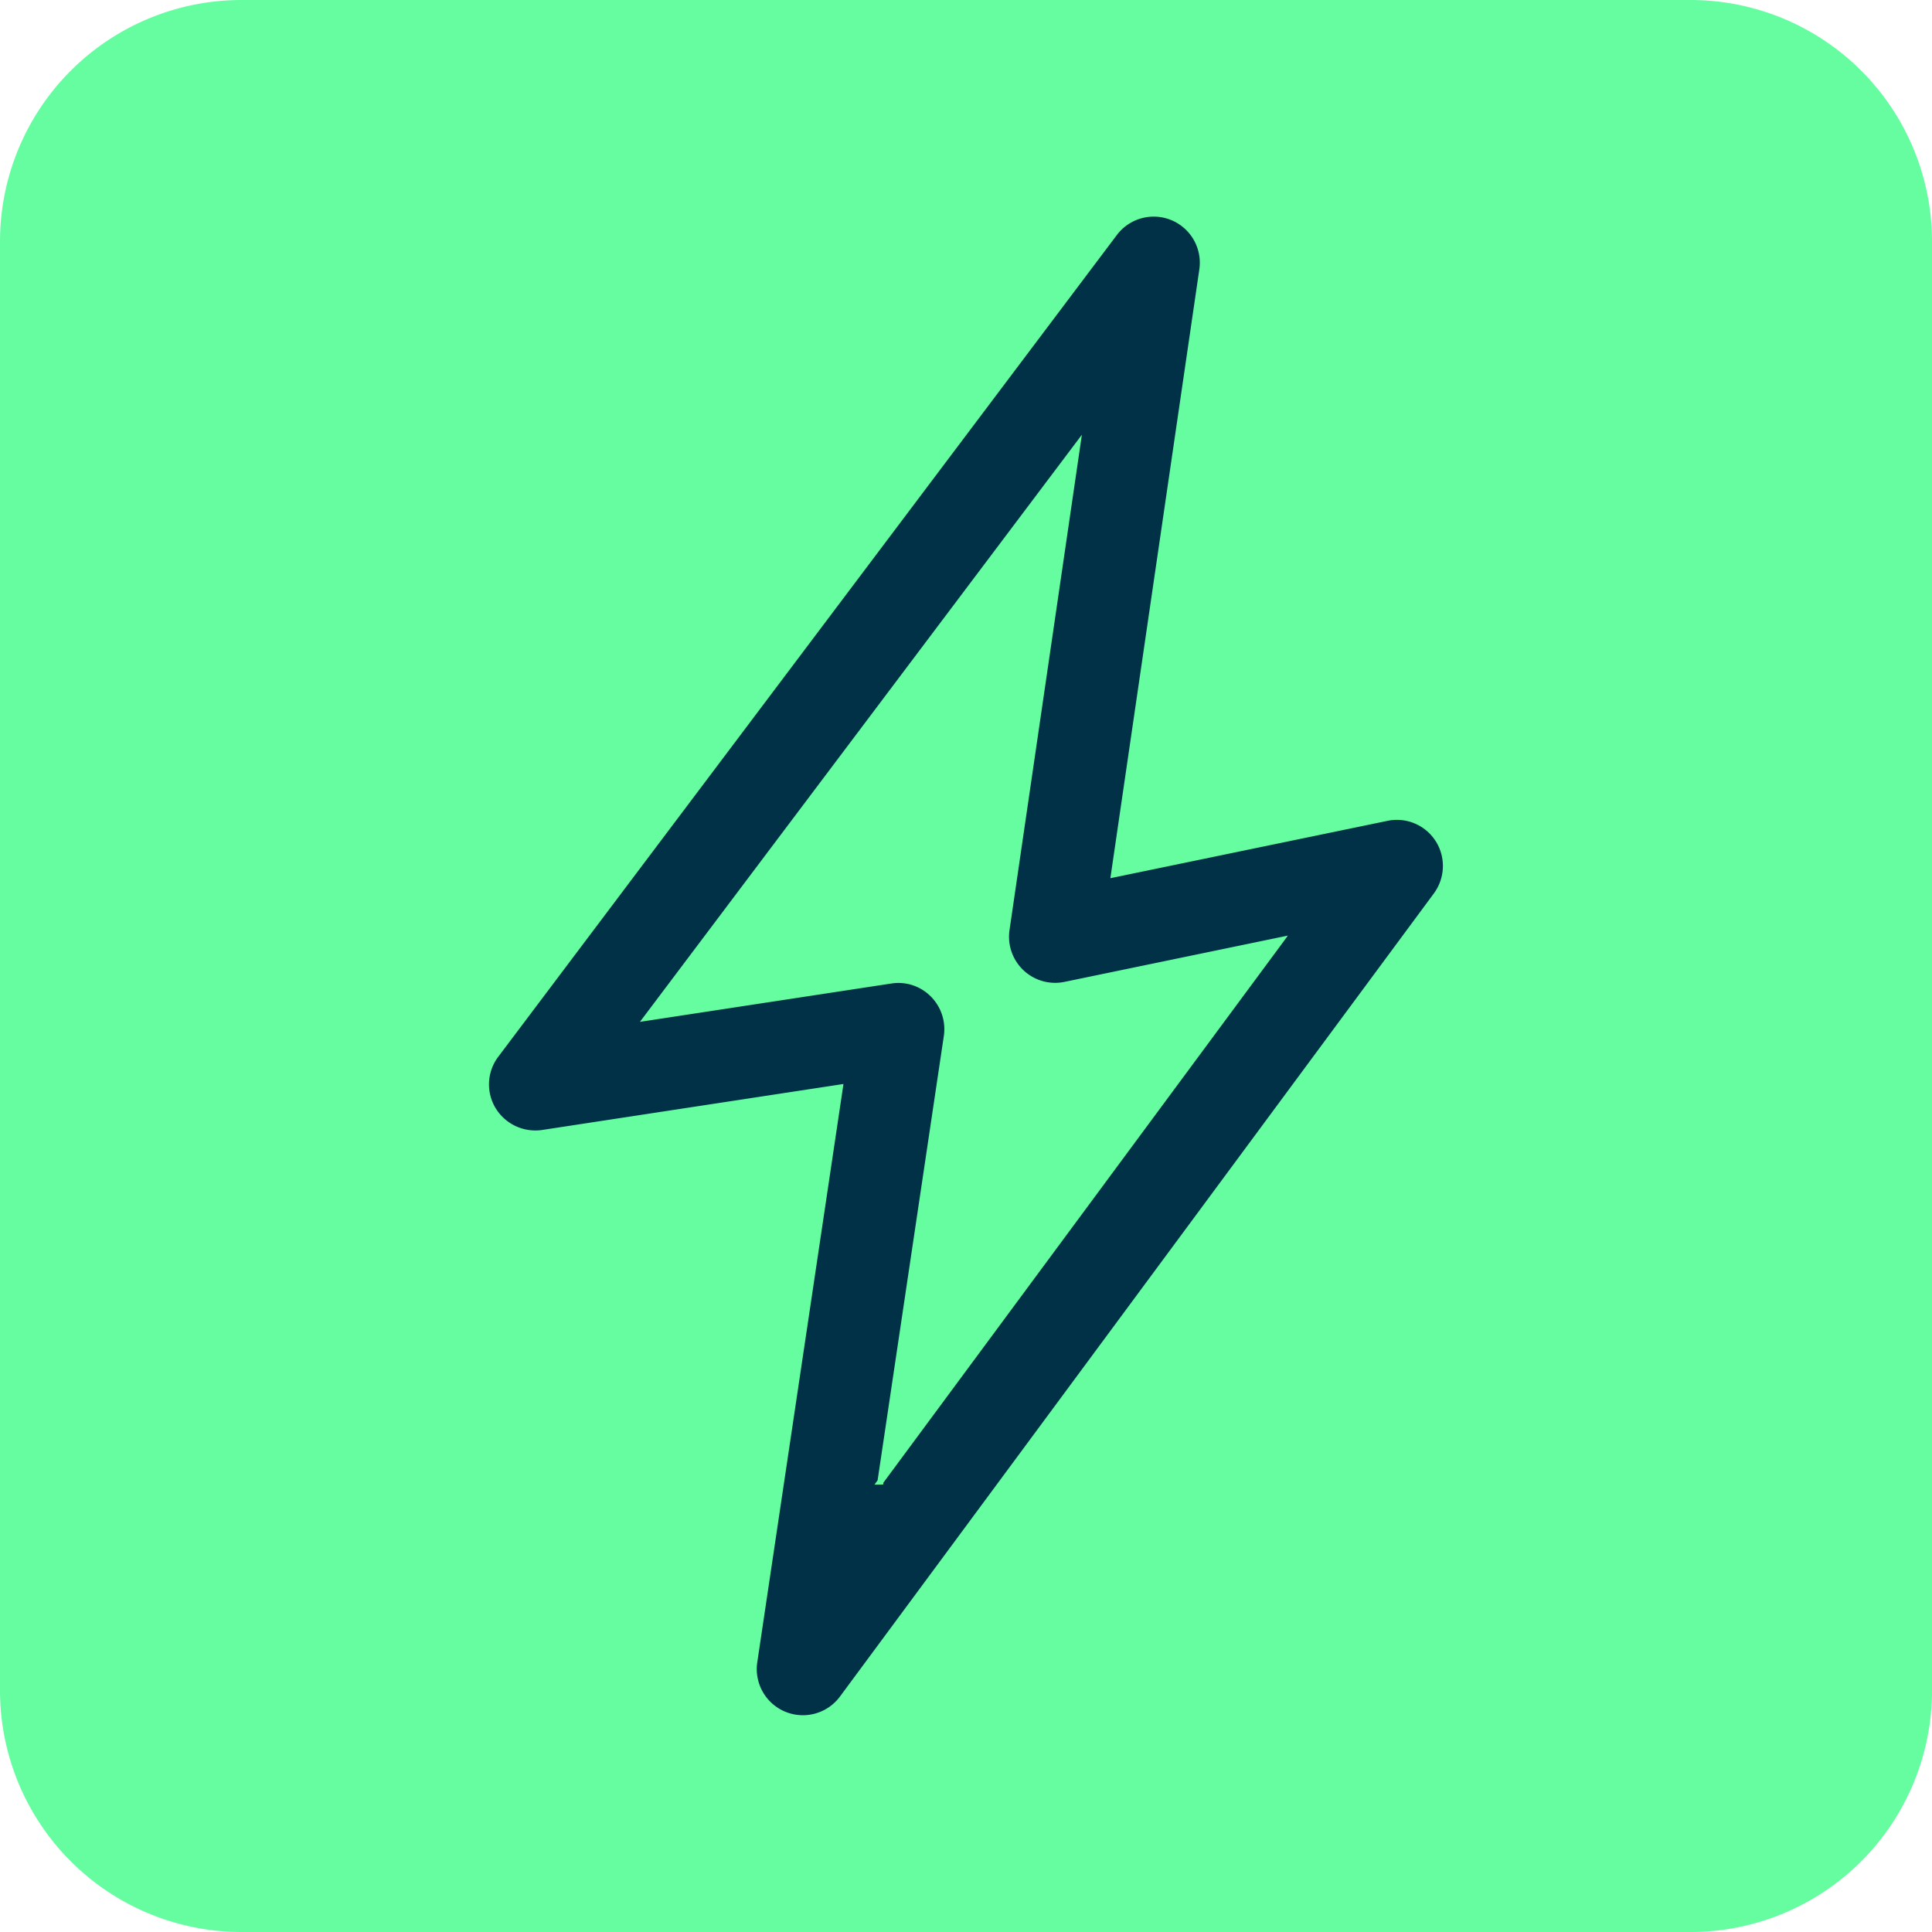
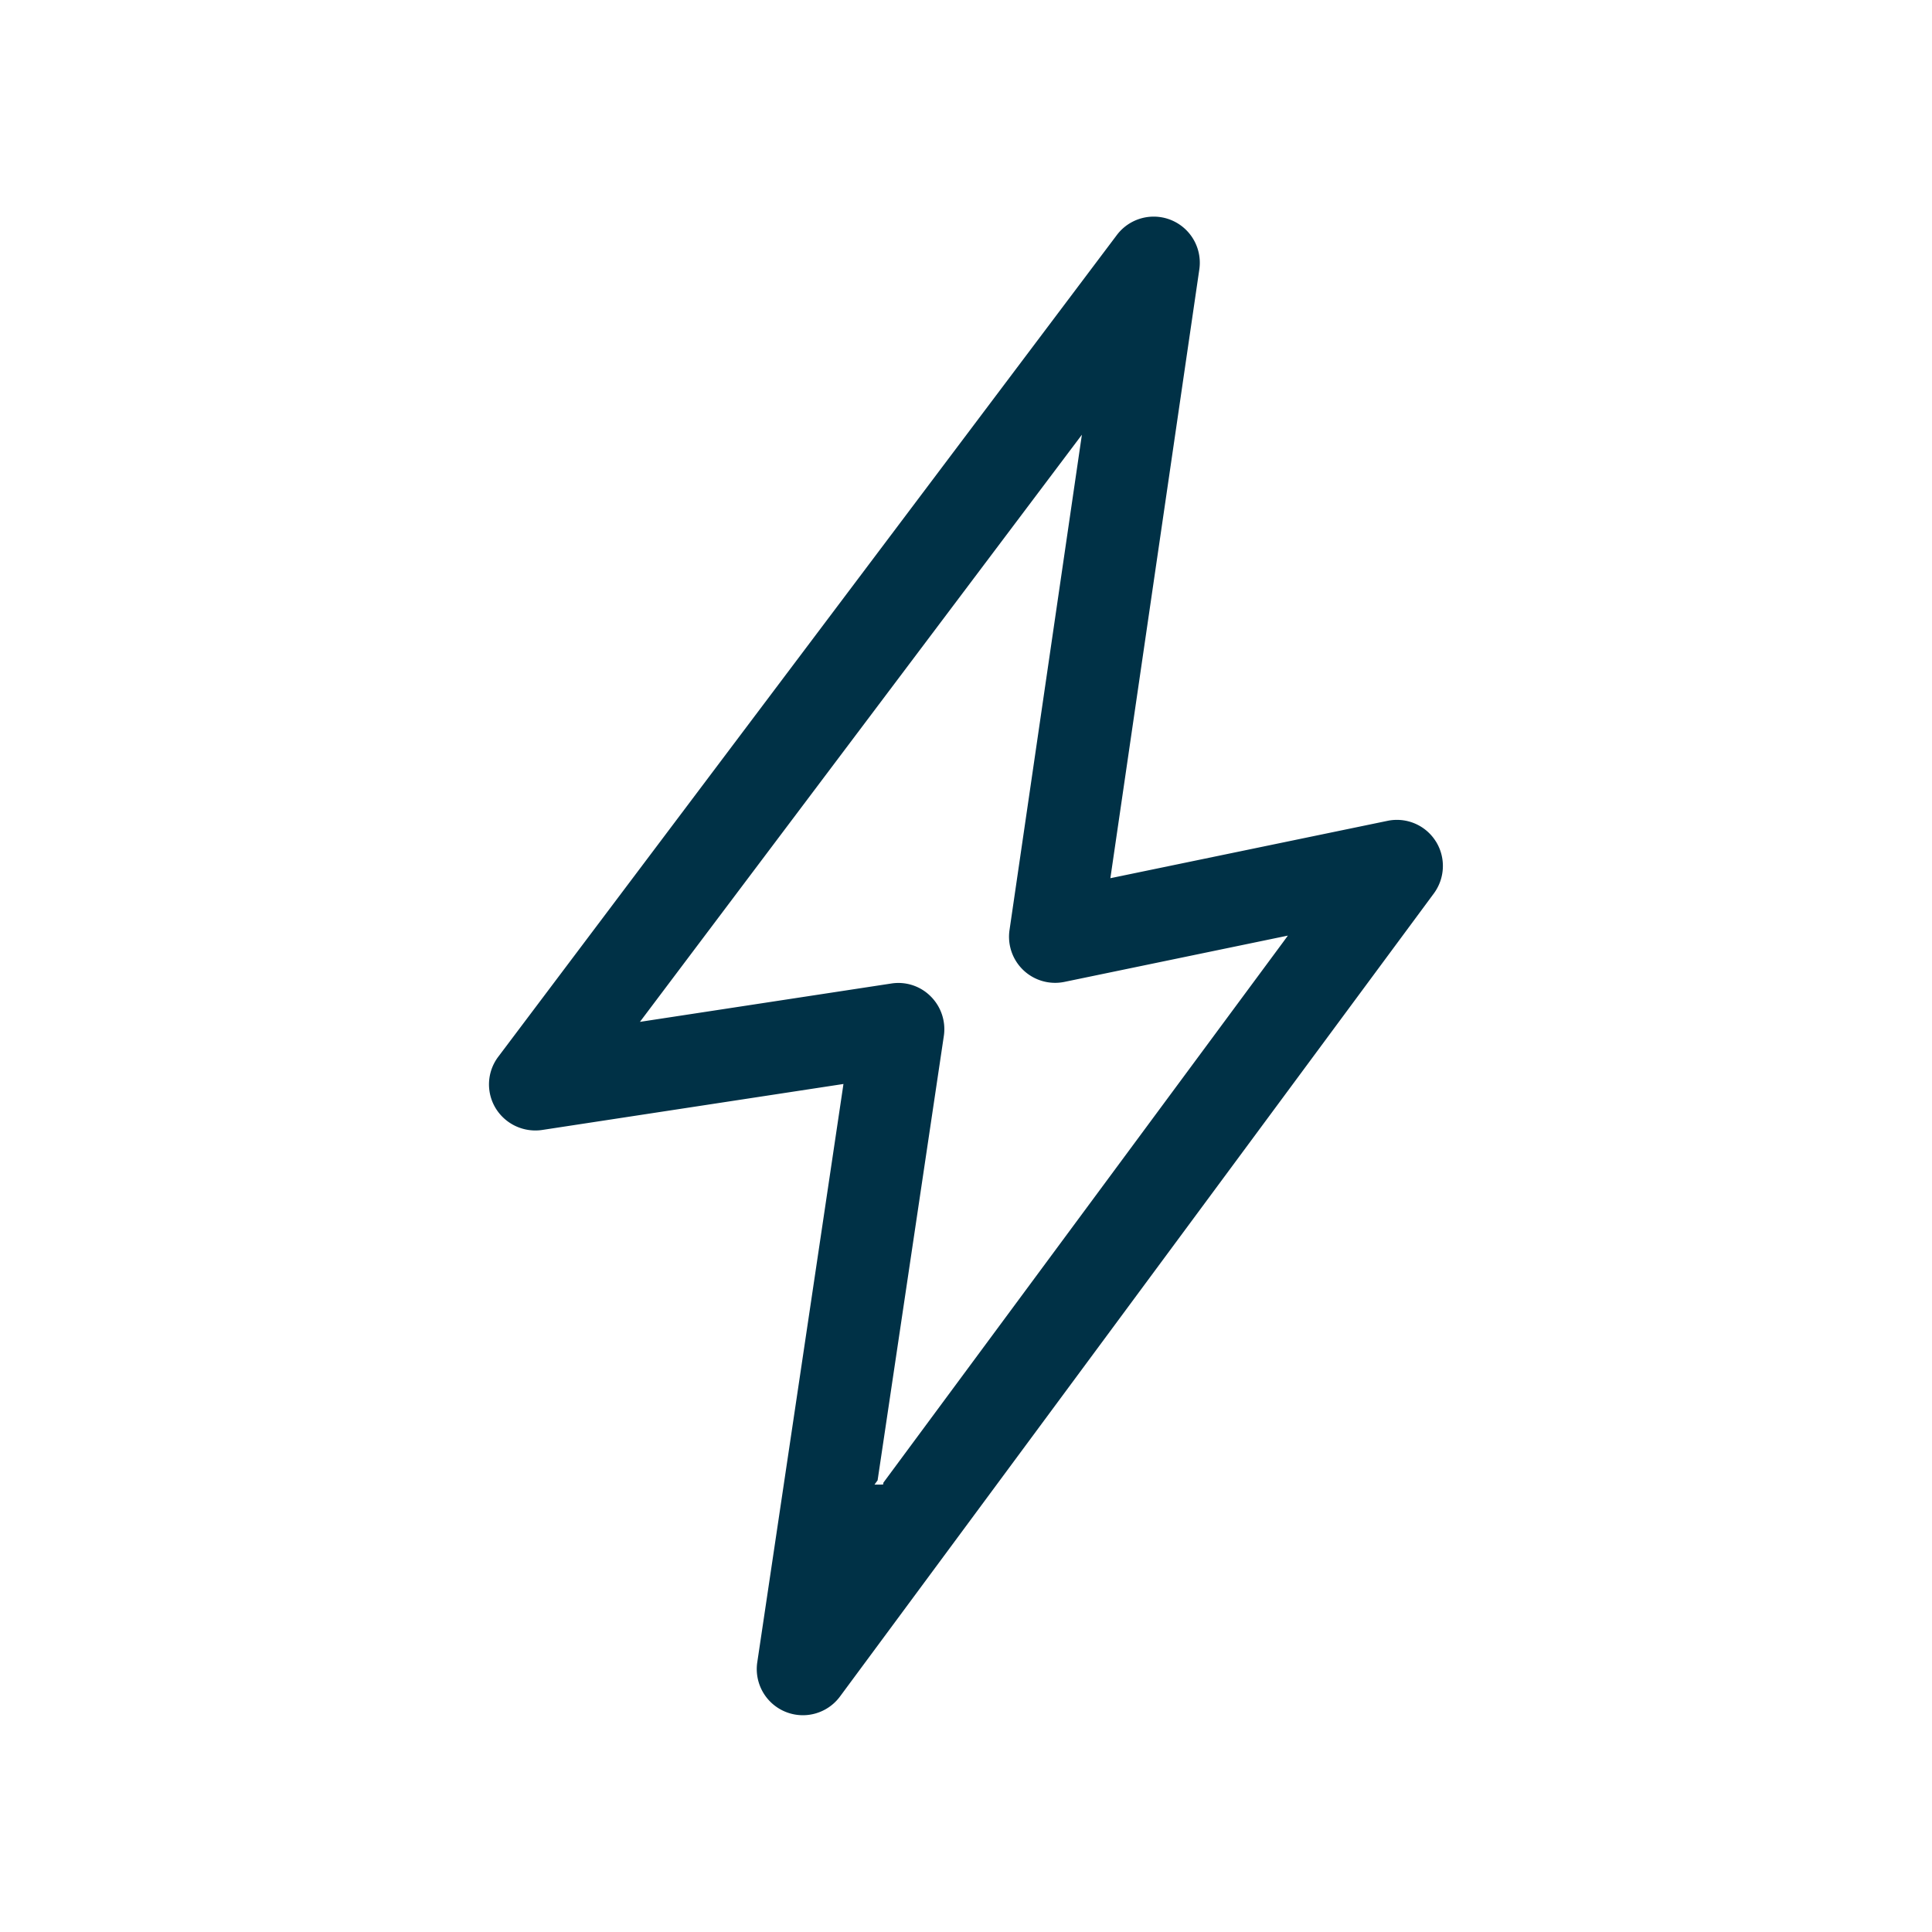
<svg xmlns="http://www.w3.org/2000/svg" width="128" height="128" viewBox="0 0 128 128">
  <g id="Groupe_63" data-name="Groupe 63" transform="translate(-994.259 -1503.124)">
-     <path id="Rectangle_74" data-name="Rectangle 74" d="M16,0h96a16,16,0,0,1,16,16v96a16,16,0,0,1-16,16H16A16,16,0,0,1,0,112V16A16,16,0,0,1,16,0Z" transform="translate(994.259 1503.124)" fill="#66fda1" />
    <path id="Tracé_193" data-name="Tracé 193" d="M1089.412,1558.907l-.036-.054a3.039,3.039,0,0,0-2.574-1.41,2.99,2.99,0,0,0-.618.064l-18.36,3.8.041-.283,5.852-40.05a3.055,3.055,0,0,0-5.463-2.281l-40.982,54.441a3.04,3.04,0,0,0-.182,3.4,3.082,3.082,0,0,0,3.084,1.454l19.966-3.047-.039.268-5.671,38.047a3.056,3.056,0,0,0,5.479,2.268l39.352-53.215A3.071,3.071,0,0,0,1089.412,1558.907Zm-10.138,6.628-26.487,35.818-.017.122-.174.008h-.4l.207-.286,4.388-29.441a3.065,3.065,0,0,0-.866-2.615,3.019,3.019,0,0,0-2.62-.856l-16.649,2.54,29.281-38.9-4.795,32.817a3.054,3.054,0,0,0,3.642,3.434l14.8-3.066Z" fill="#003146" />
  </g>
</svg>